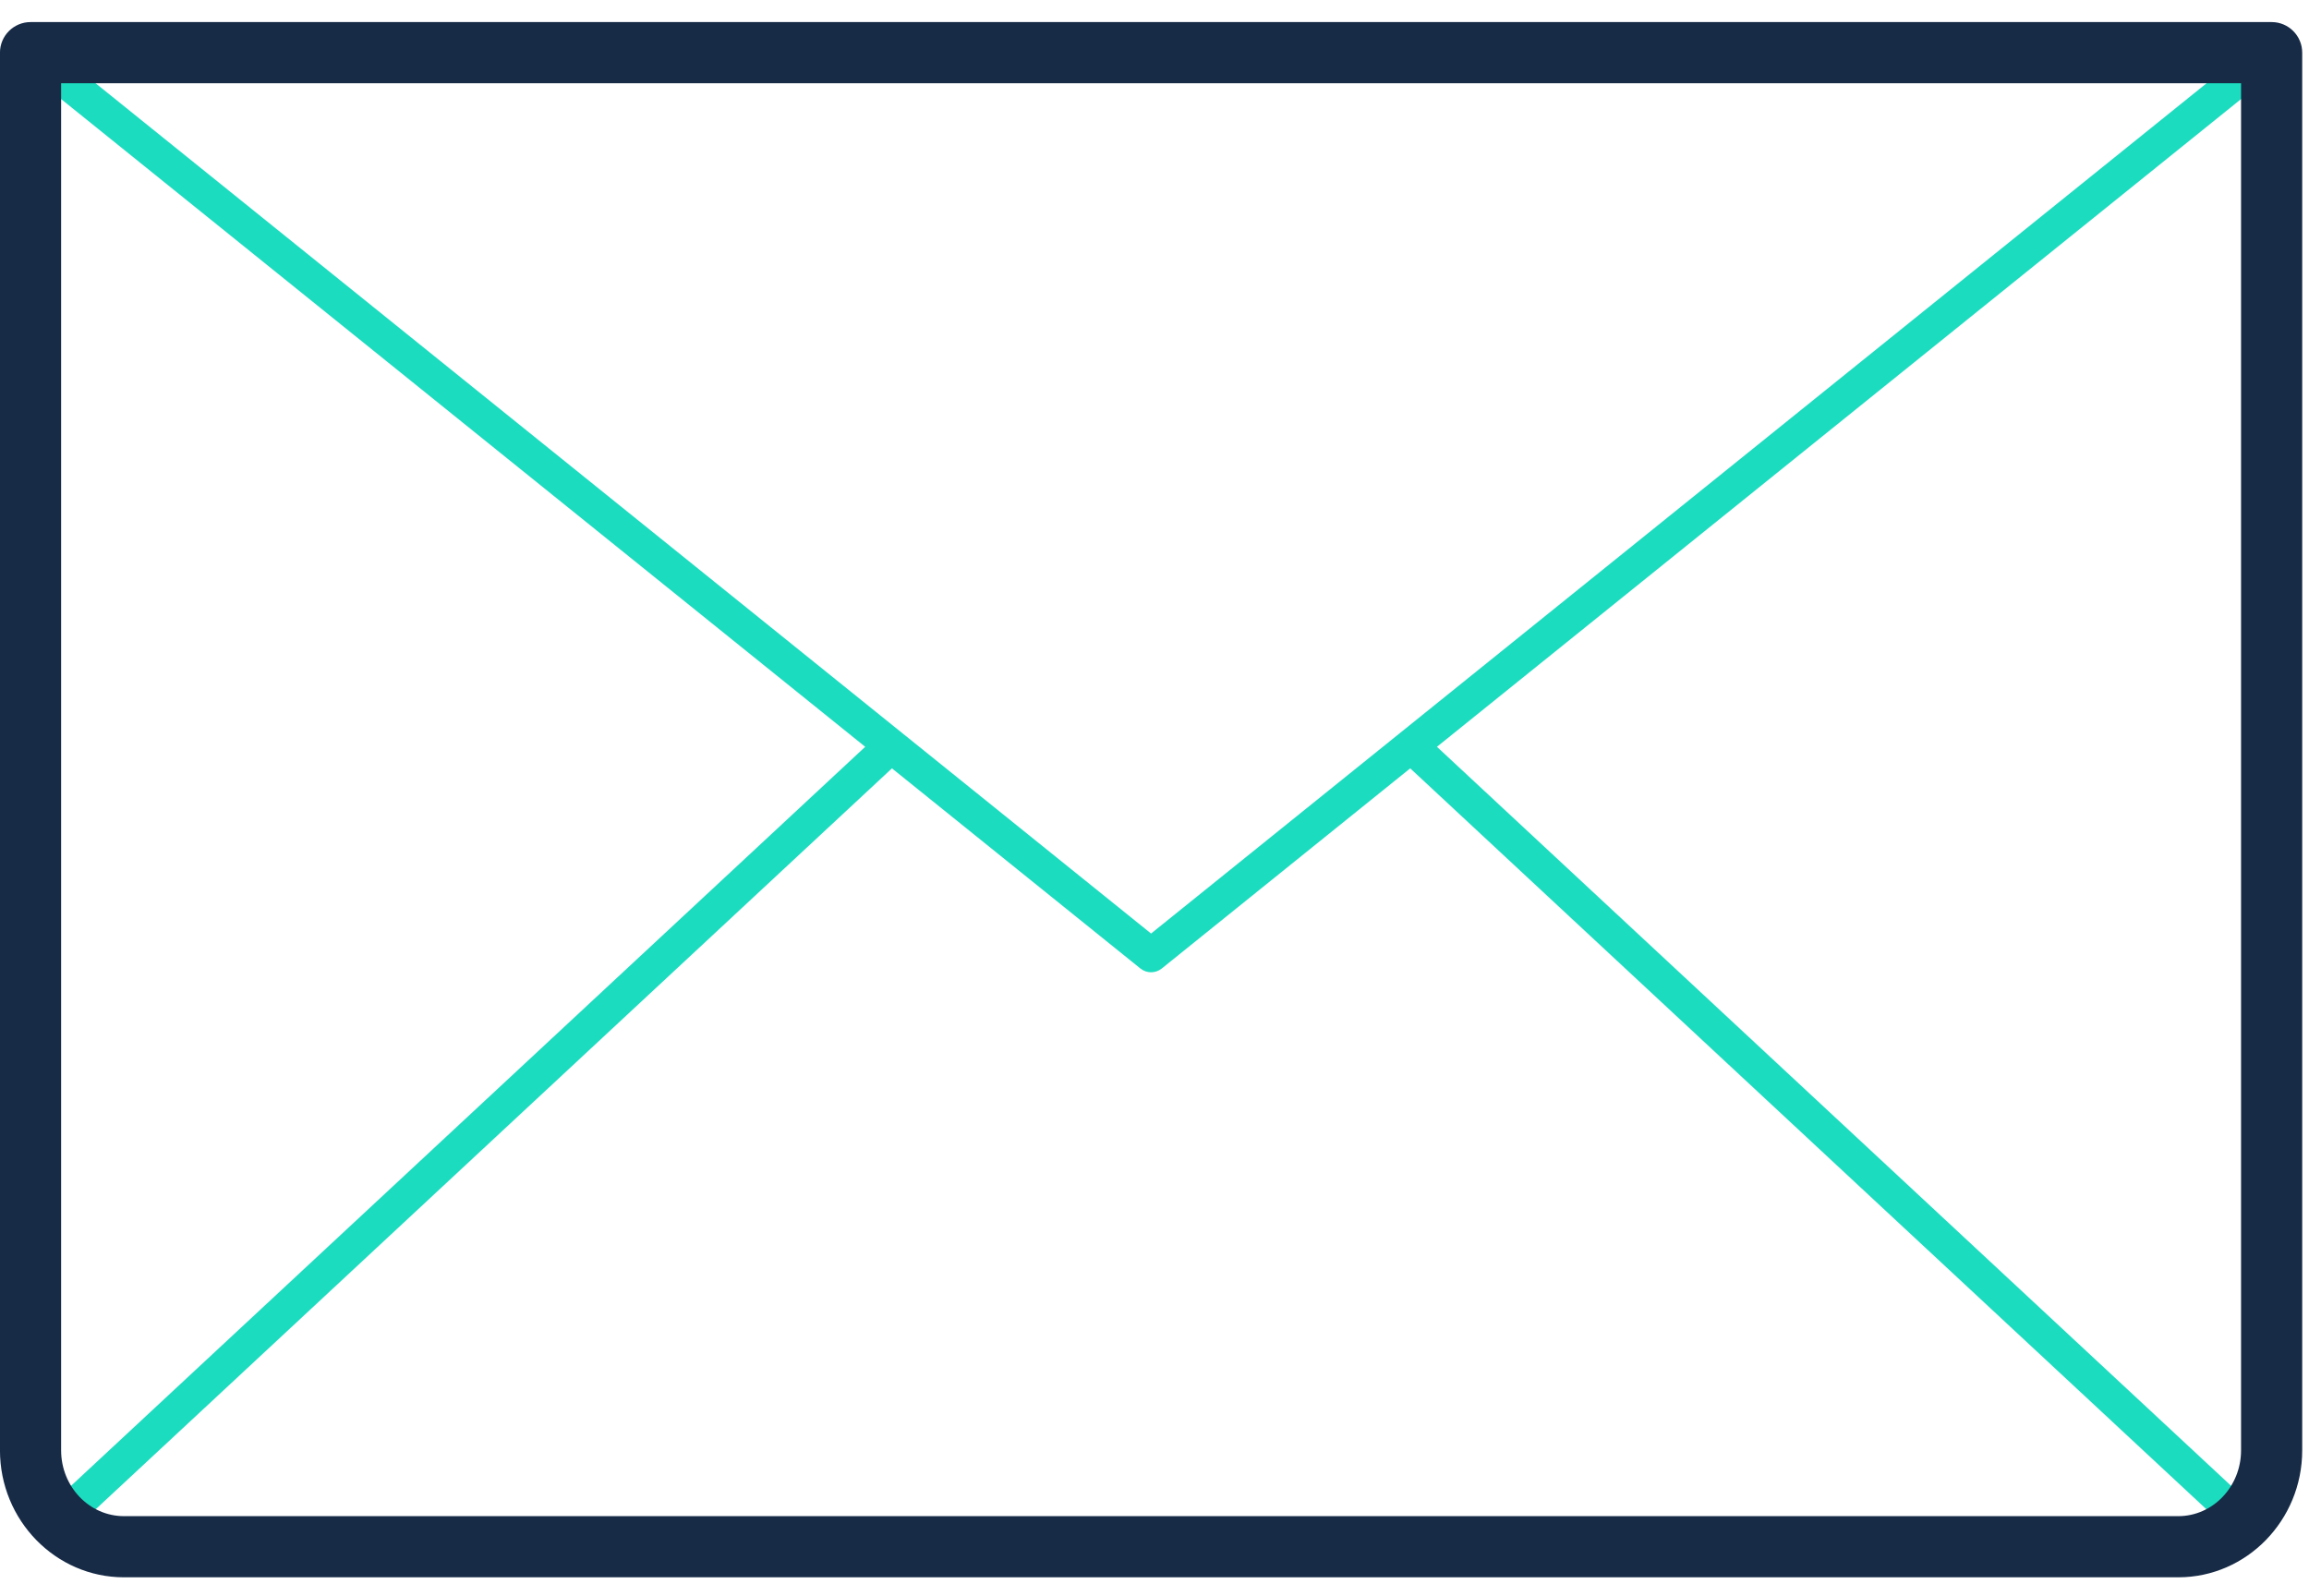
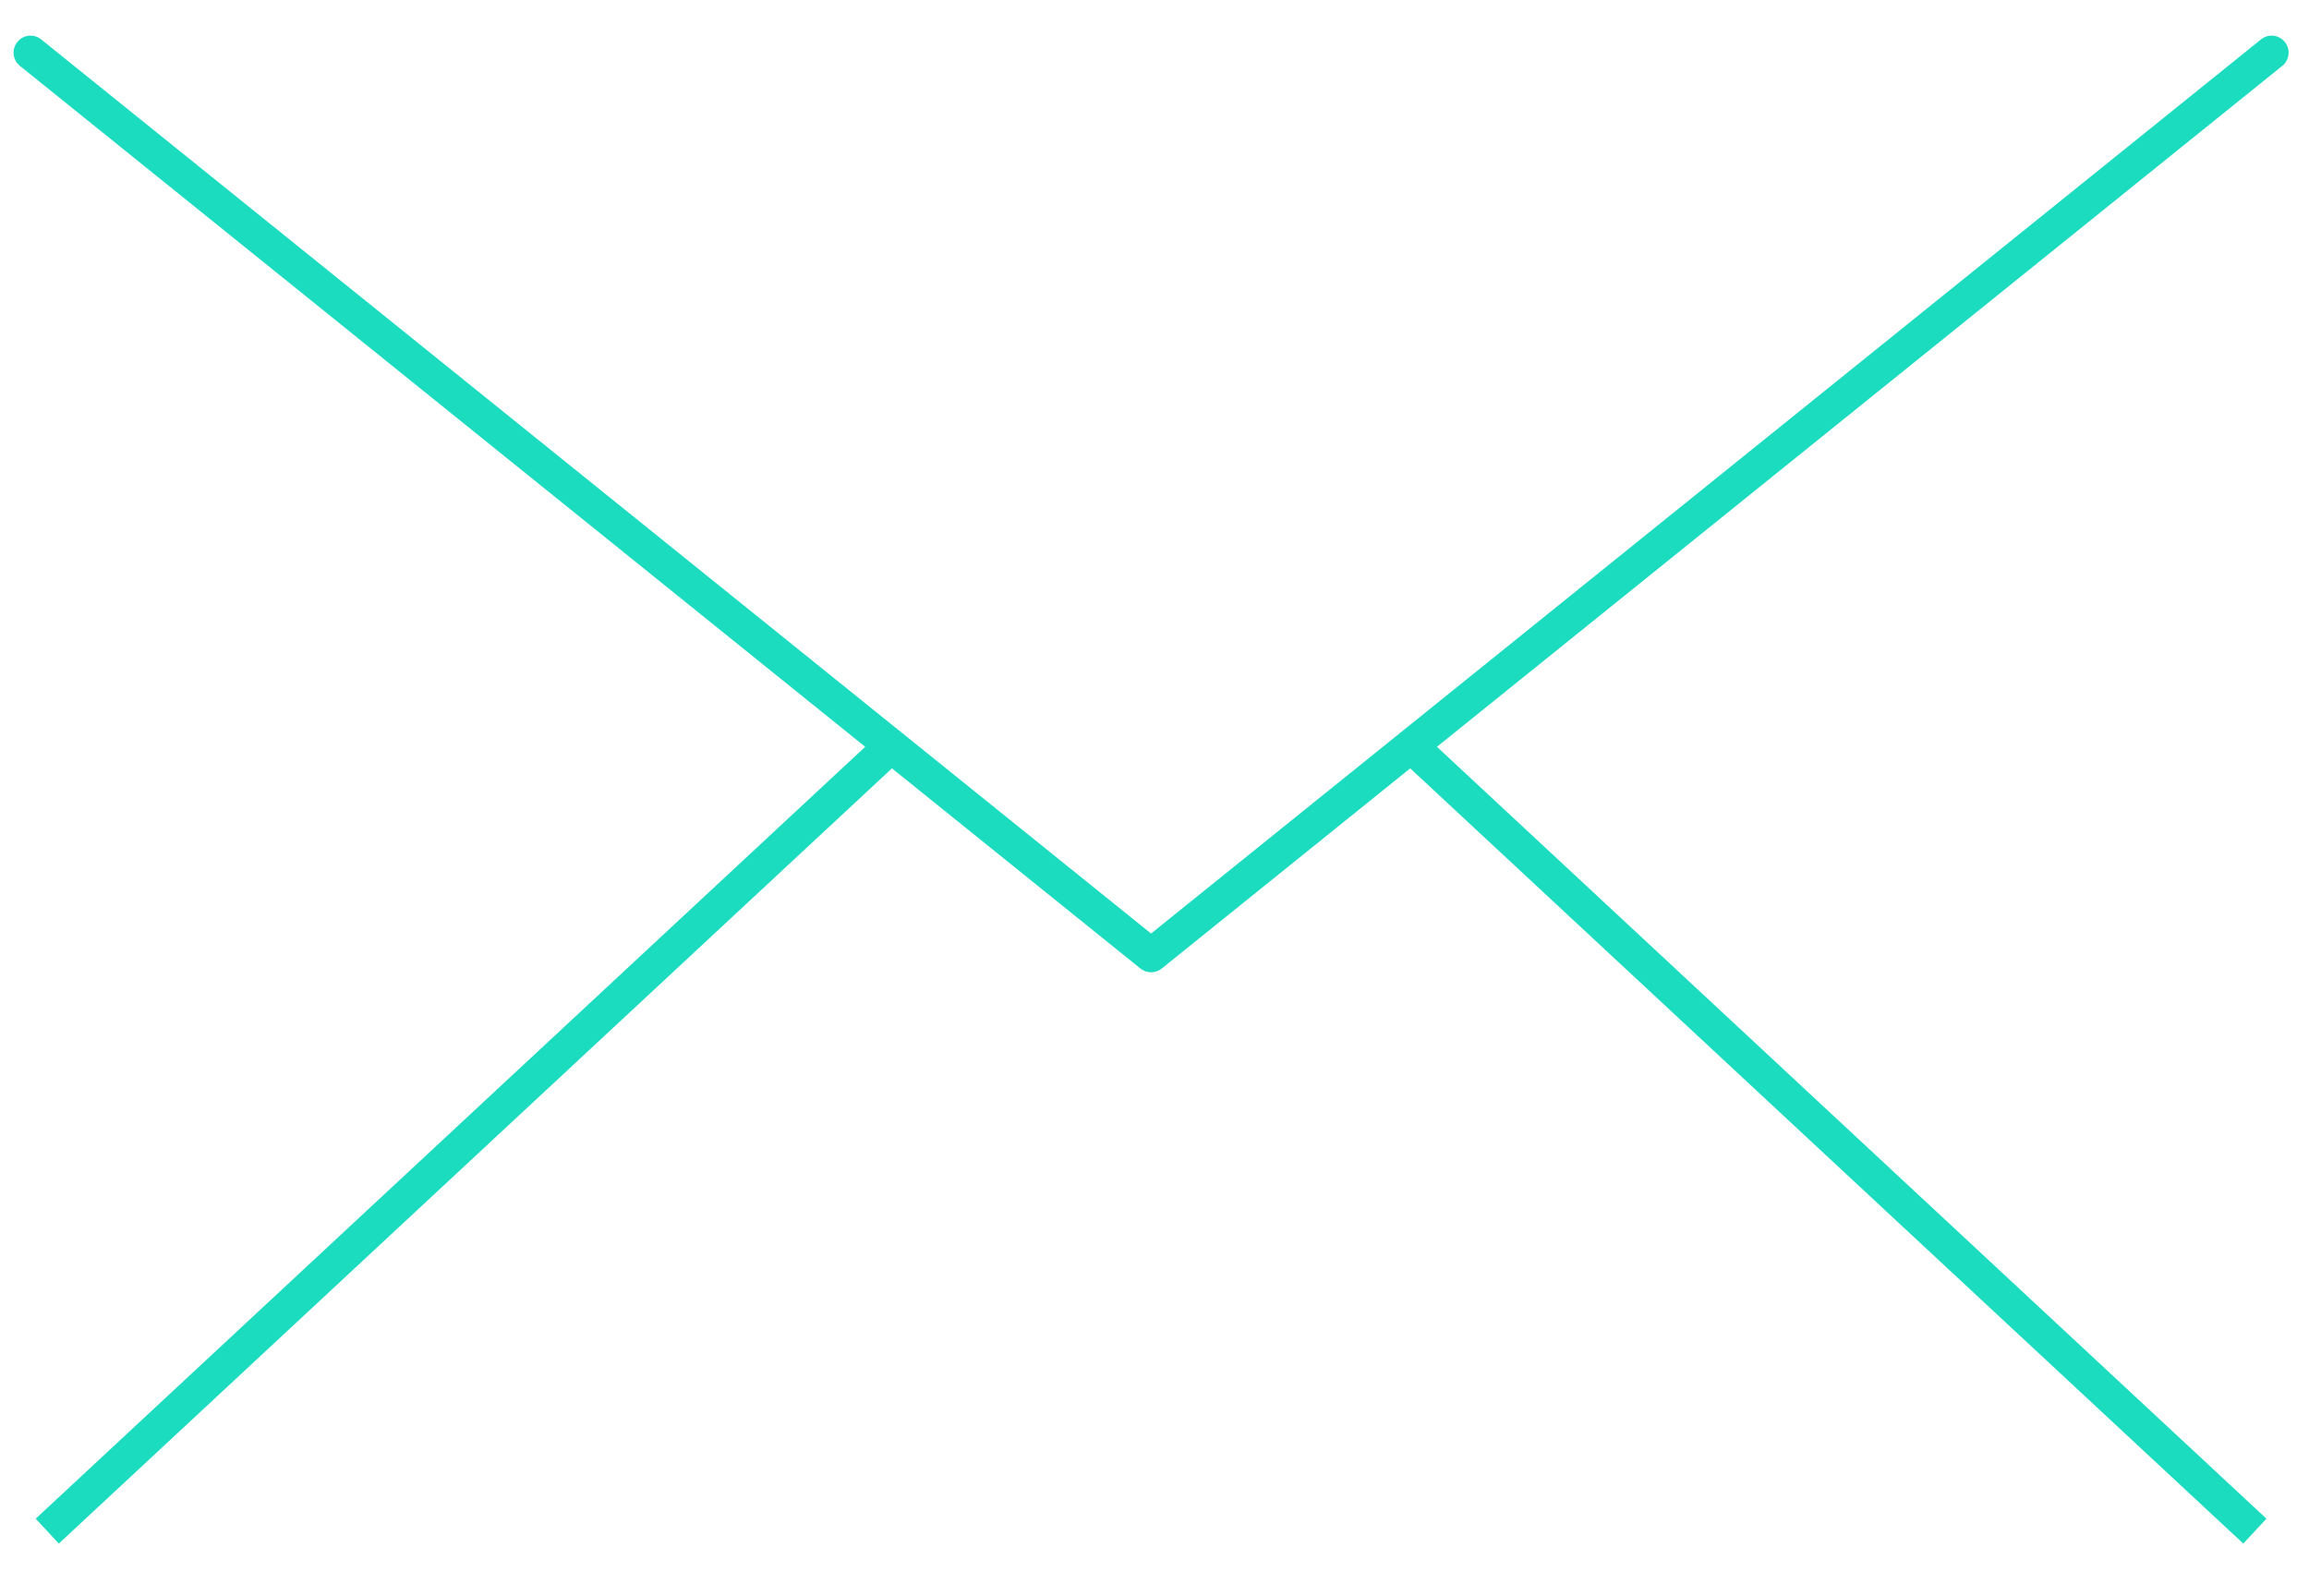
<svg xmlns="http://www.w3.org/2000/svg" width="68px" height="47px" viewBox="0 0 68 47" version="1.1">
  <title>Icon-Mail</title>
  <g id="VLINK" stroke="none" stroke-width="1" fill="none" fill-rule="evenodd">
    <g id="Elemente-Desktop-Programmierung" transform="translate(-791, -4763)">
      <g id="Icon-Mail" transform="translate(790.999, 4763.65)">
        <path d="M67.29,0.587 C67.116,0.37 66.8,0.338 66.587,0.511 L33.9,26.842 L1.214,0.511 C1.001,0.338 0.684,0.37 0.511,0.587 C0.338,0.802 0.372,1.116 0.587,1.29 L25.481,21.343 L1.052,44.075 L1.733,44.808 L26.269,21.978 L33.587,27.873 C33.679,27.946 33.789,27.983 33.9,27.983 C34.012,27.983 34.122,27.946 34.214,27.873 L41.532,21.978 L66.066,44.808 L66.748,44.075 L42.319,21.343 L67.214,1.29 C67.429,1.116 67.463,0.802 67.29,0.587" id="Fill-10" fill="#1CDCC0" />
-         <path d="M1.801,1.801 L1.801,42.062 C1.801,43.131 2.63,44 3.651,44 L64.151,44 C65.171,44 66,43.131 66,42.062 L66,1.801 L1.801,1.801 Z M64.151,45.801 L3.651,45.801 C1.638,45.801 -2.4158453e-13,44.123 -2.4158453e-13,42.062 L-2.4158453e-13,0.901 C-2.4158453e-13,0.404 0.404,-2.62900812e-13 0.901,-2.62900812e-13 L66.901,-2.62900812e-13 C67.398,-2.62900812e-13 67.801,0.404 67.801,0.901 L67.801,42.062 C67.801,44.123 66.163,45.801 64.151,45.801 L64.151,45.801 Z" id="Fill-12" fill="#172B47" />
      </g>
    </g>
  </g>
</svg>